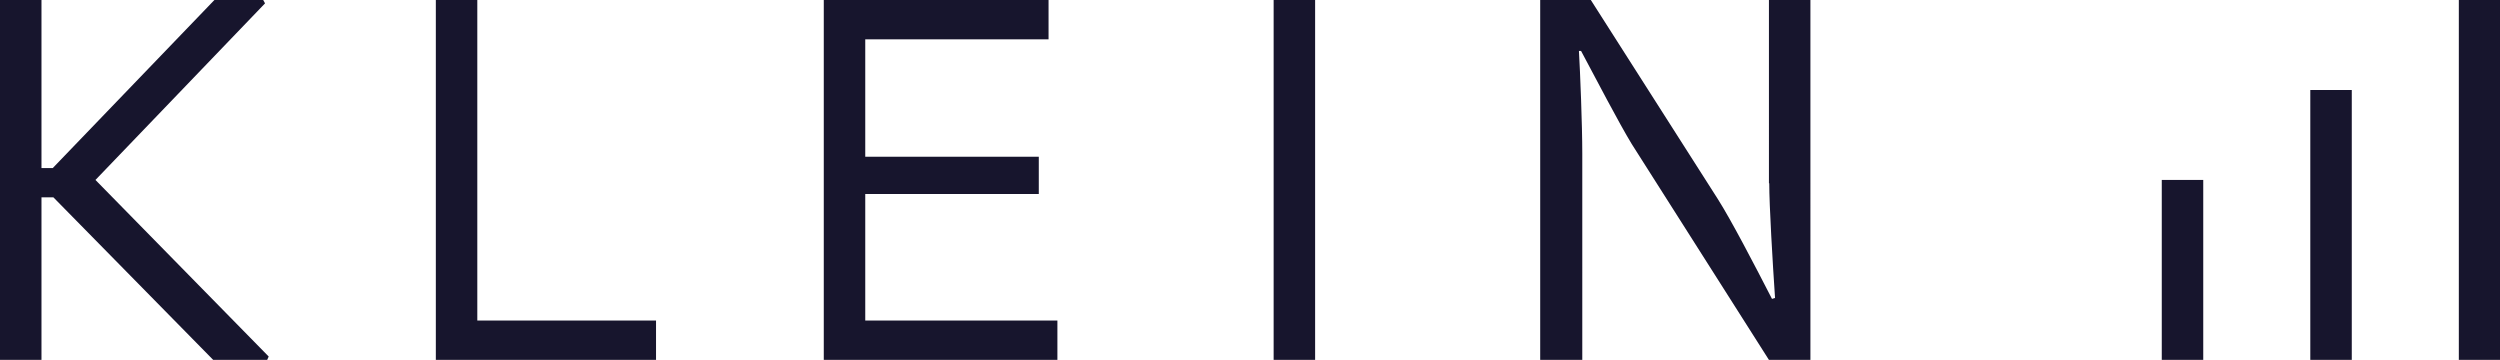
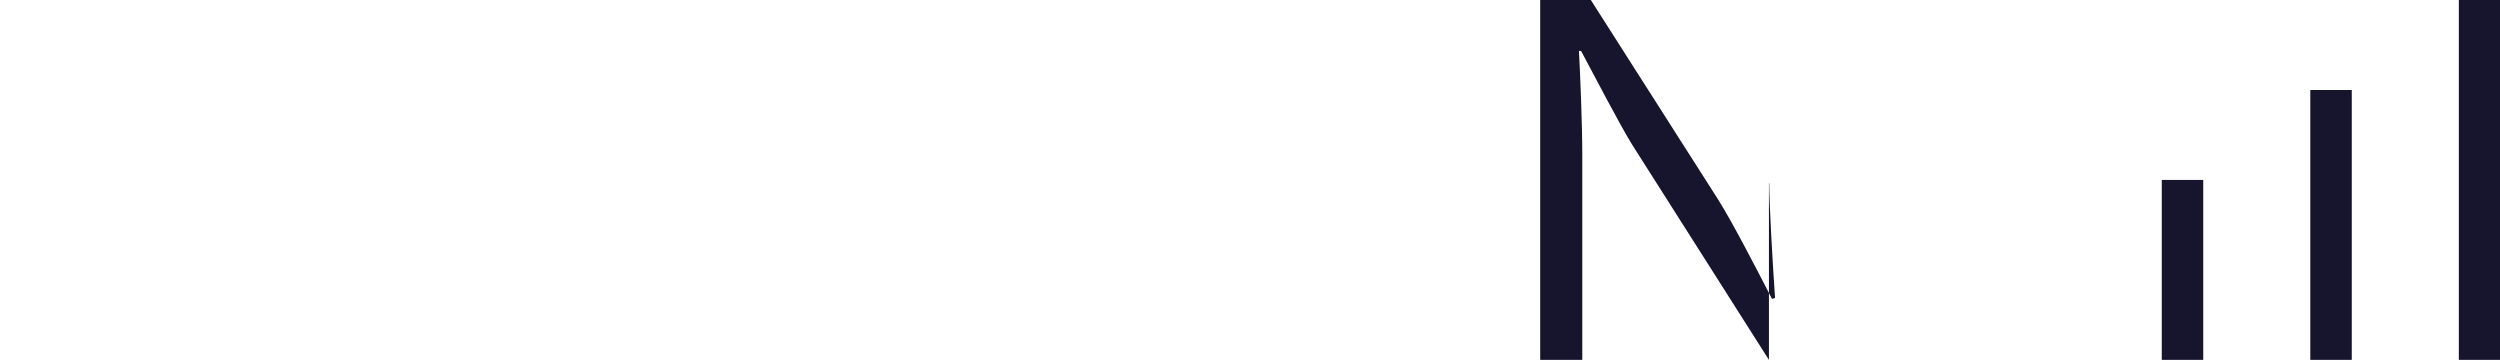
<svg xmlns="http://www.w3.org/2000/svg" version="1.1" id="Layer_1" x="0px" y="0px" viewBox="0 0 819.7 118" style="enable-background:new 0 0 819.7 118;" xml:space="preserve">
  <style type="text/css">
	.st0{fill:#17152D;}
	.st1{fill:#FFFFFF;}
</style>
  <g>
-     <polygon class="st0" points="86.9,1.1 86.3,0 70.3,0 17.3,55.1 13.6,55.1 13.6,0 0,0 0,118 13.6,118 13.6,64.7 17.5,64.7 69.9,118    87.6,118 88.1,116.9 31.3,59  " />
-     <polygon class="st0" points="156.5,0 142.9,0 142.9,118 215.1,118 215.1,105.1 156.5,105.1  " />
-     <polygon class="st0" points="283.7,63.6 340.6,63.6 340.6,51.4 283.7,51.4 283.7,12.9 343.8,12.9 343.8,0 270.1,0 270.1,118    346.7,118 346.7,105.1 283.7,105.1  " />
-     <rect x="417.6" y="0" class="st0" width="13.6" height="118" />
    <rect x="757.5" y="29.5" class="st0" width="13.6" height="88.5" />
    <rect x="708.8" y="59" class="st0" width="13.6" height="59" />
-     <path class="st0" d="M580.1,60.1c0,7.2,1.1,25.8,1.9,37.6L581,98c-5.6-10.9-13.4-25.9-17.8-32.8L521.6,0H505l0,118h13.8V50.4   c0-9.6-0.7-26.8-1.1-33.7h0.7c4.8,9,12.4,23.6,16.6,30.5l45,70.8h13.6V0h-13.6V60.1z" />
+     <path class="st0" d="M580.1,60.1c0,7.2,1.1,25.8,1.9,37.6L581,98c-5.6-10.9-13.4-25.9-17.8-32.8L521.6,0H505l0,118h13.8V50.4   c0-9.6-0.7-26.8-1.1-33.7h0.7c4.8,9,12.4,23.6,16.6,30.5l45,70.8h13.6h-13.6V60.1z" />
    <rect x="806.2" y="0" class="st0" width="13.6" height="118" />
  </g>
</svg>